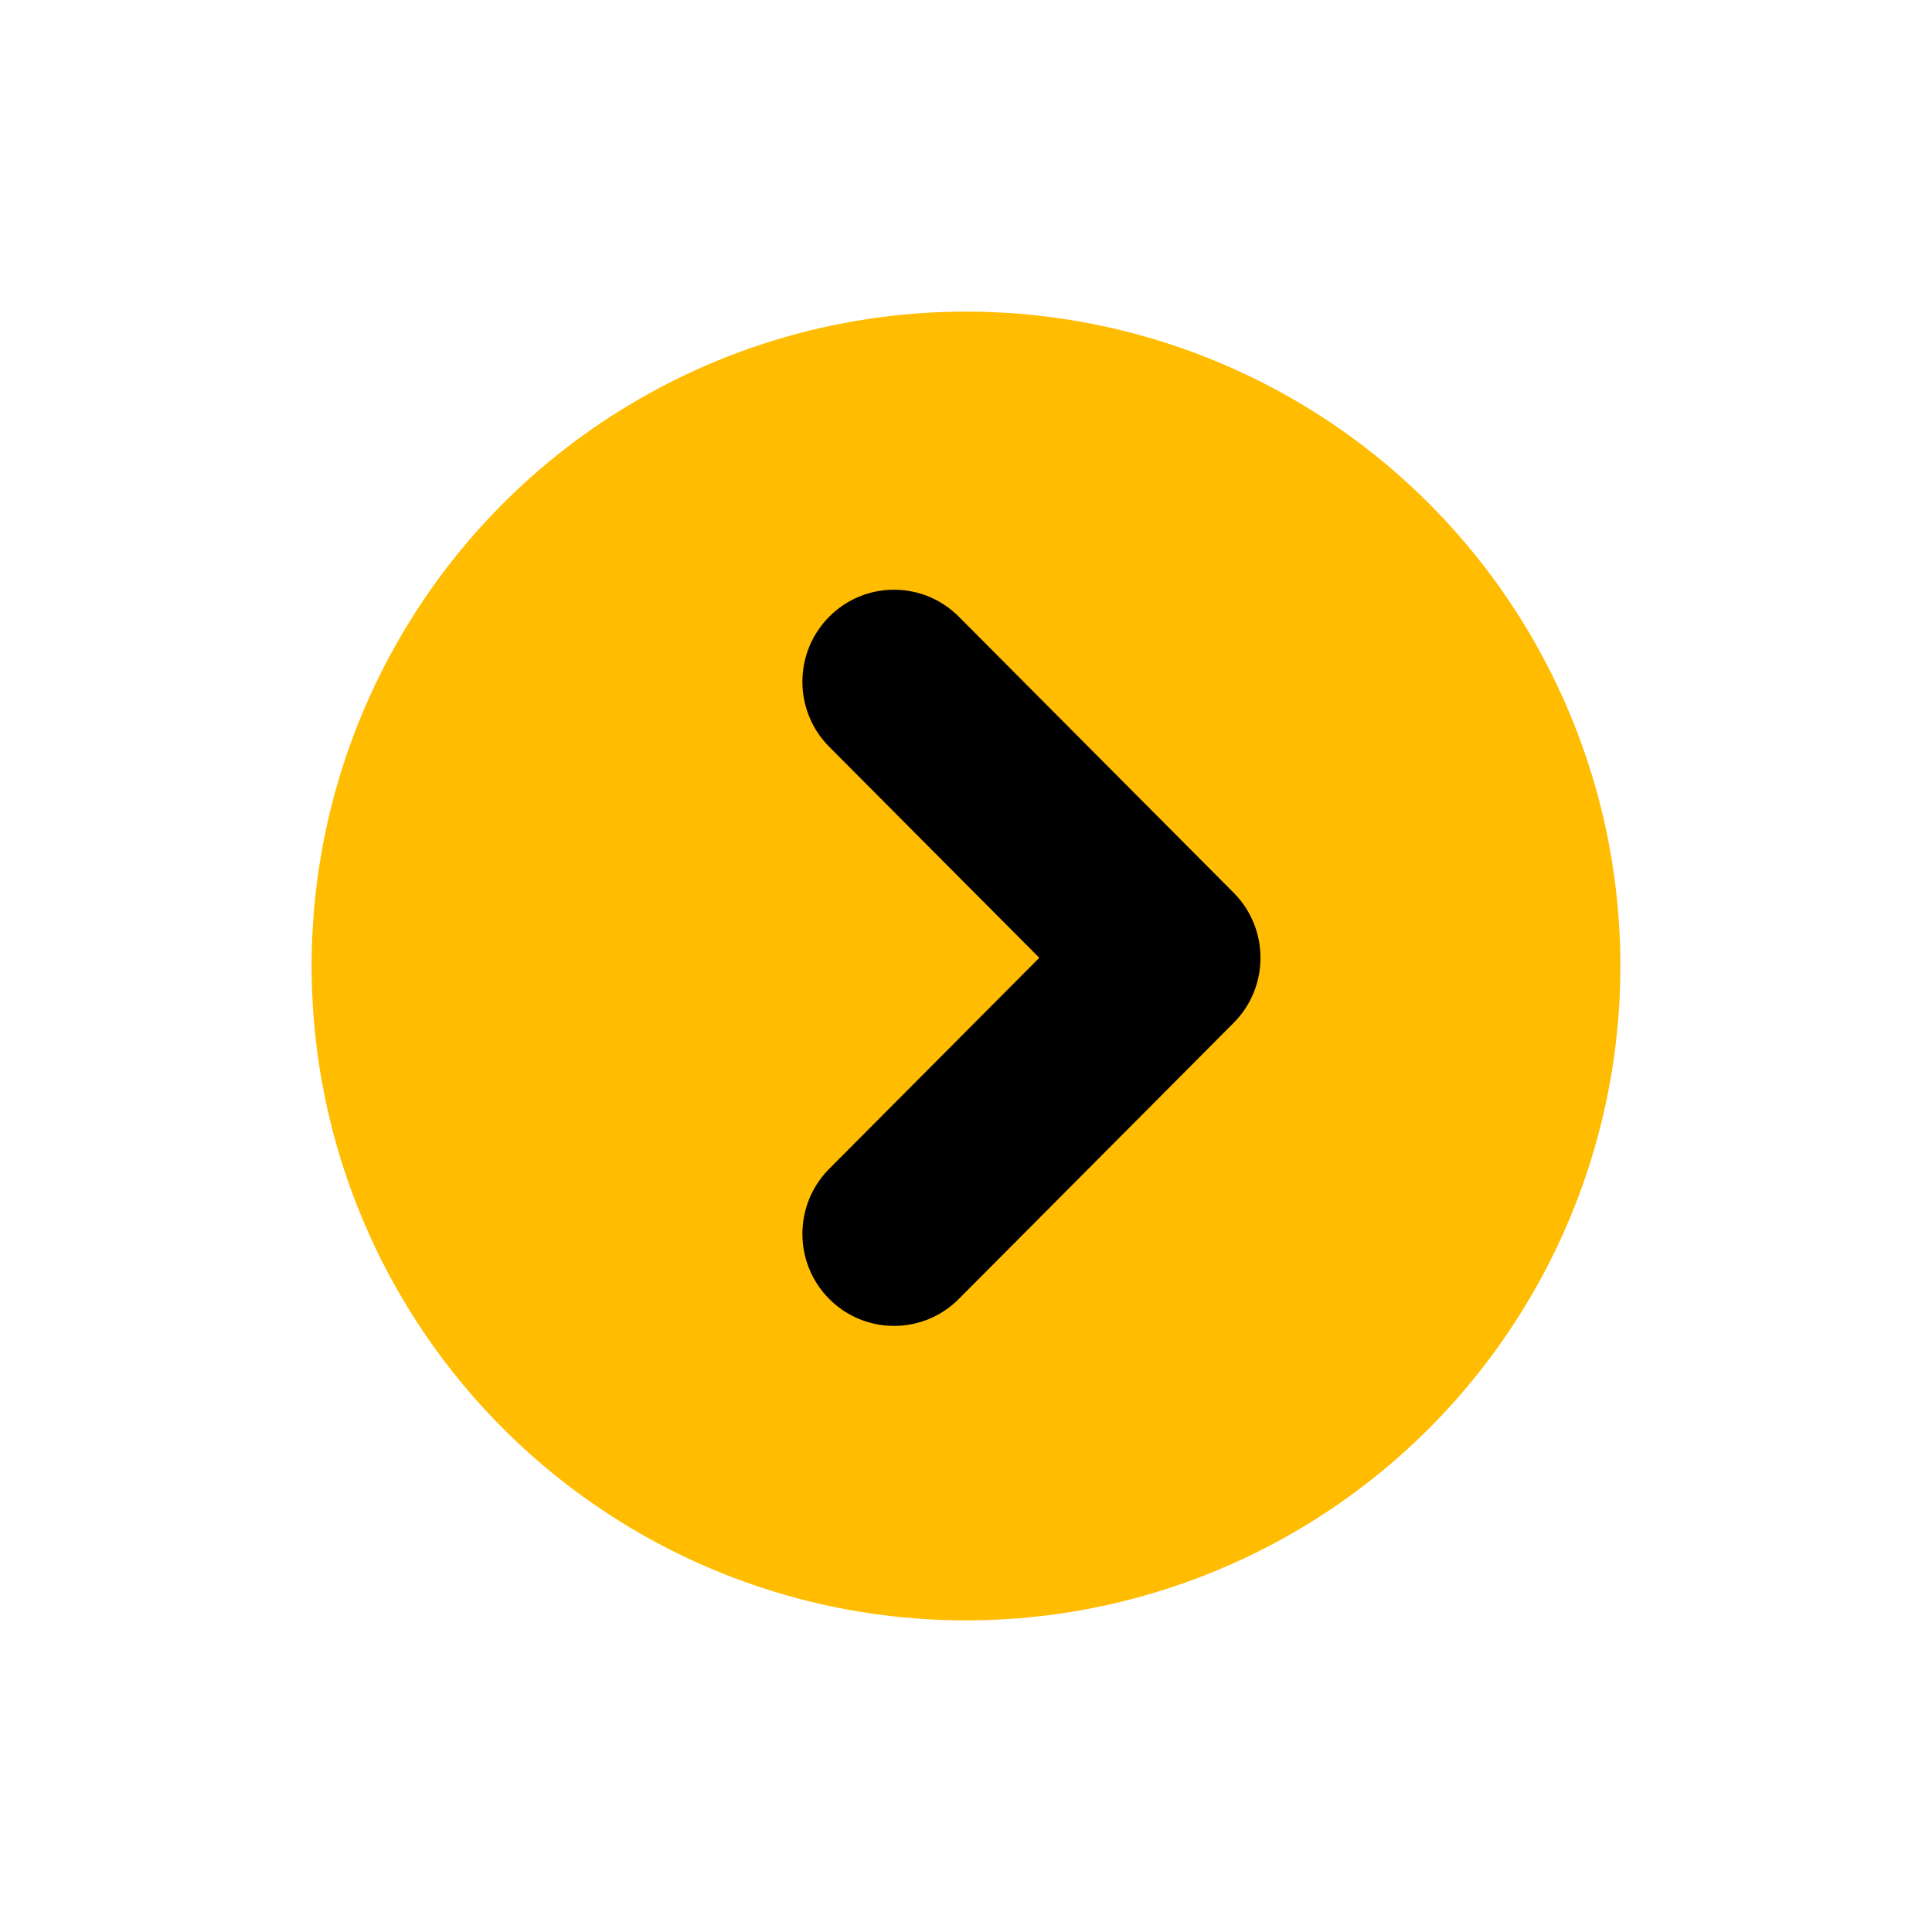
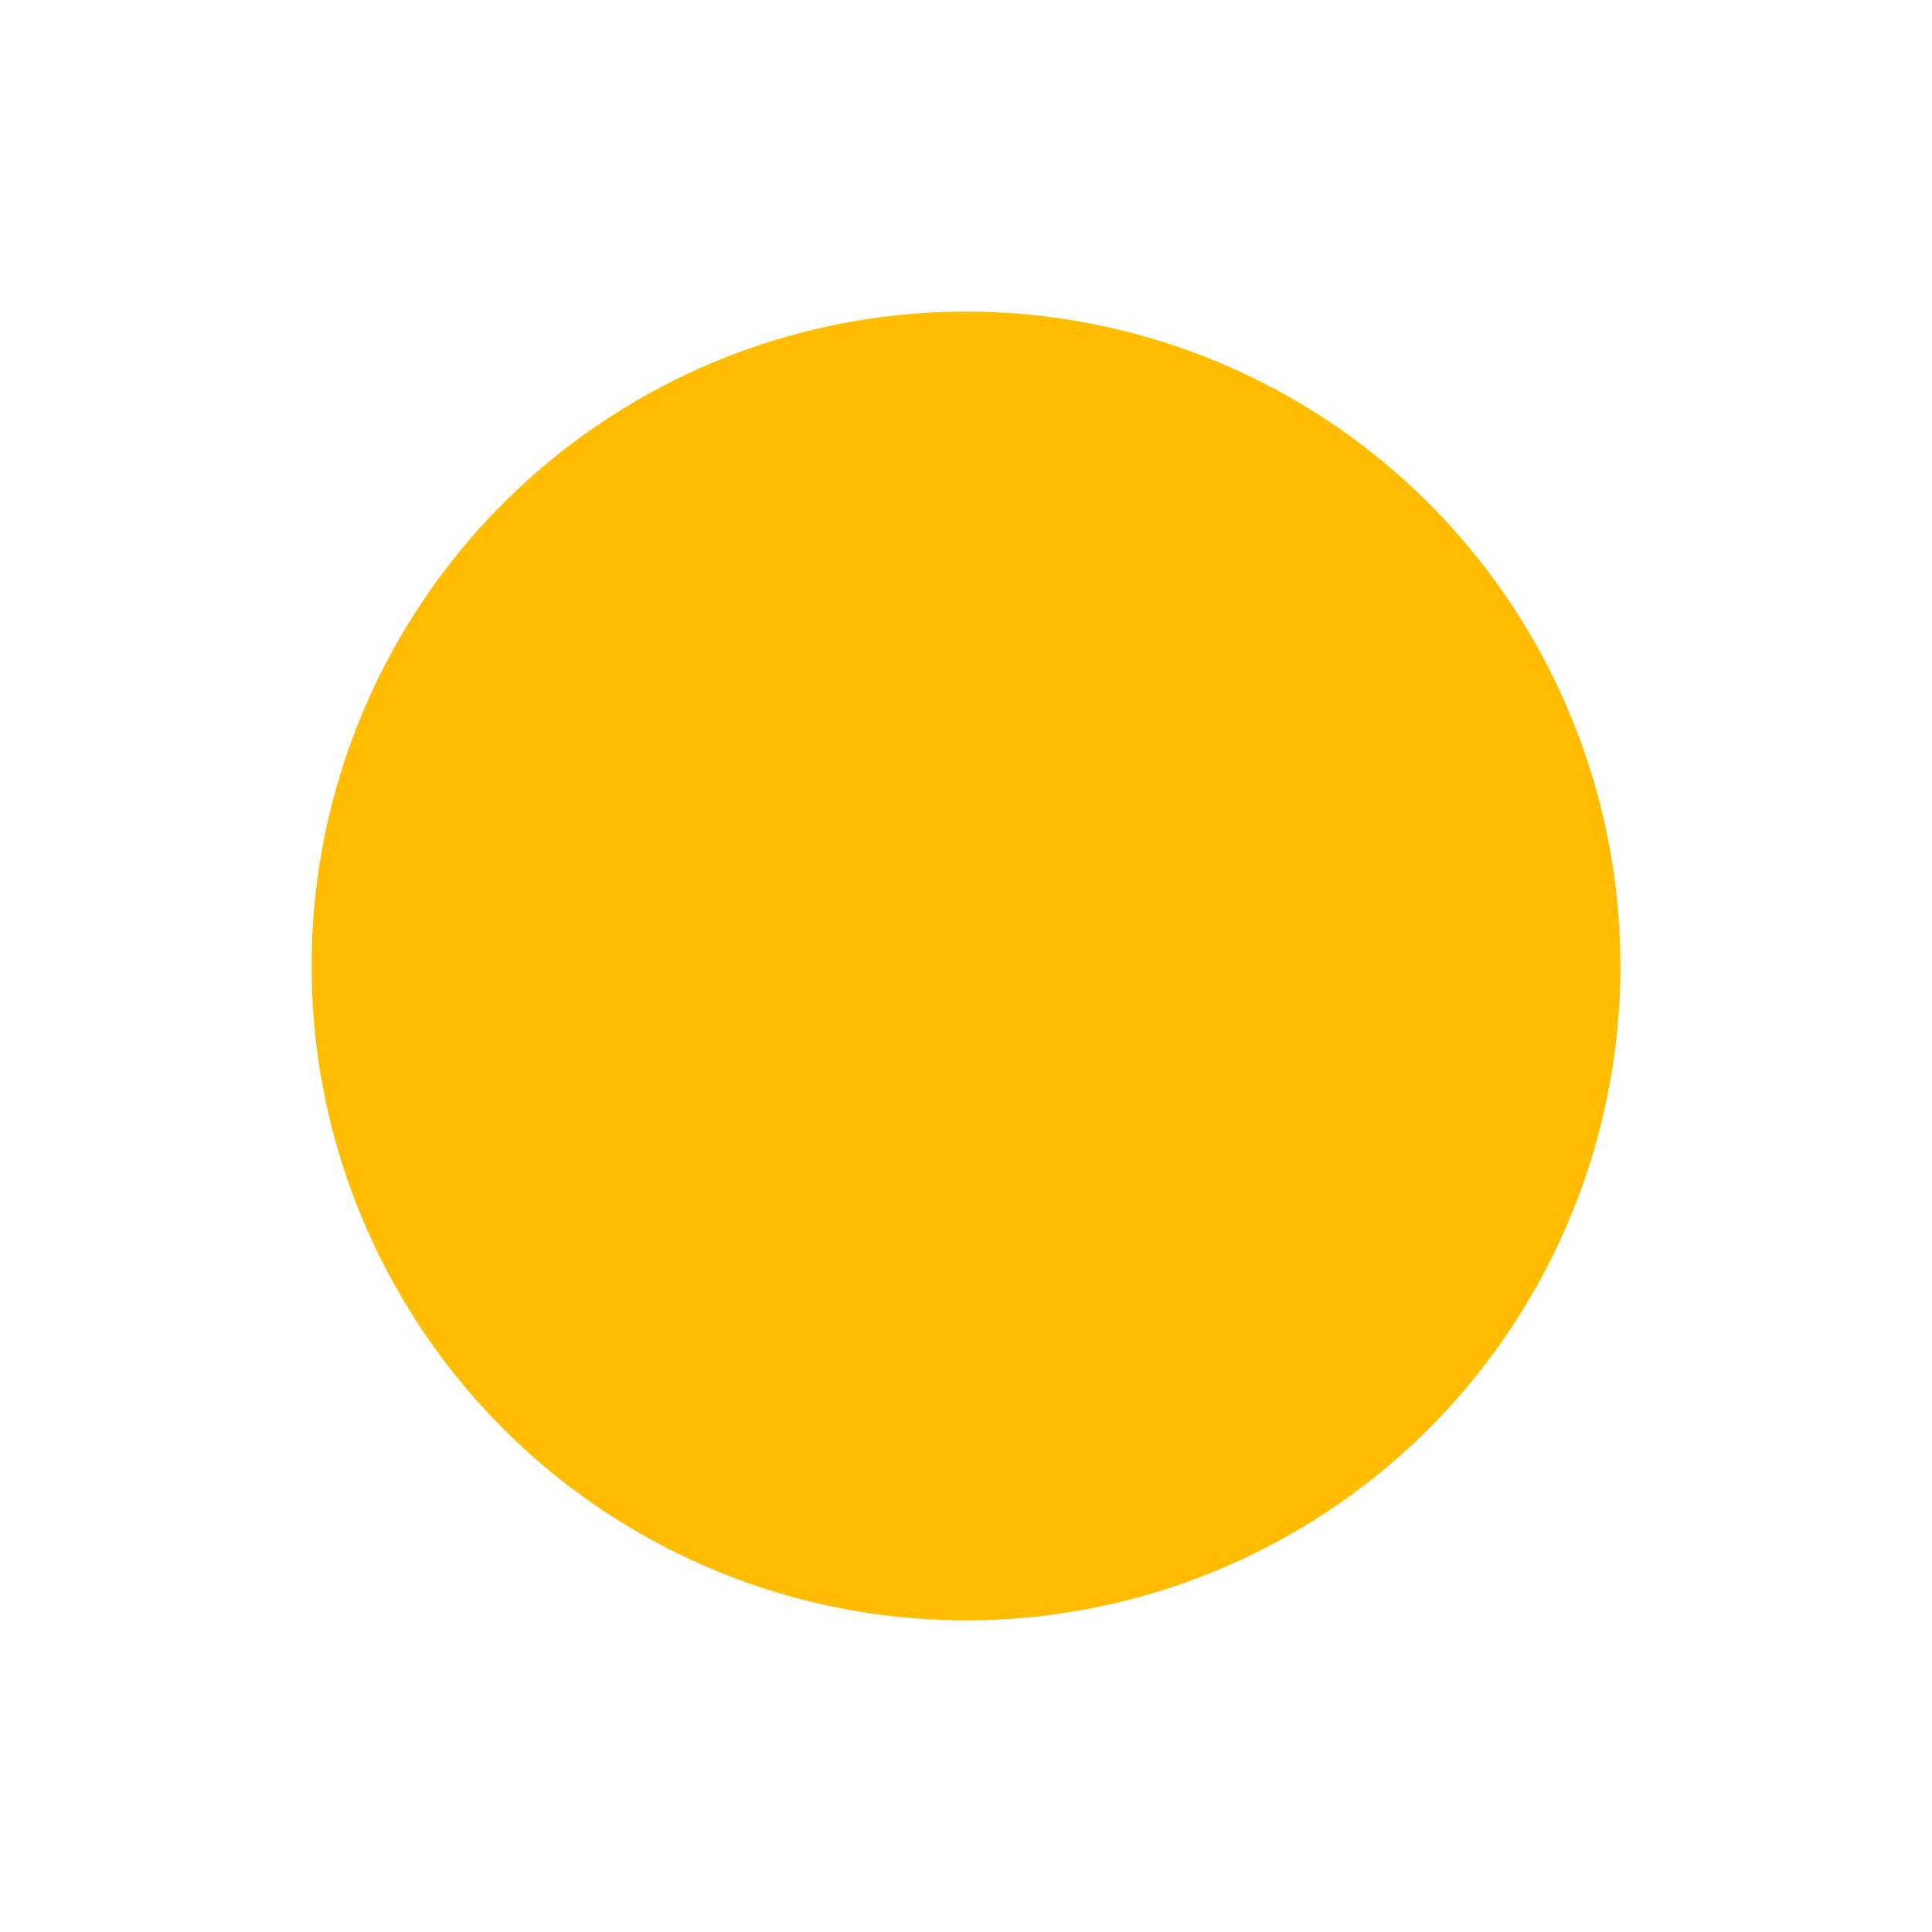
<svg xmlns="http://www.w3.org/2000/svg" width="62" height="62" viewBox="0 0 62 62" fill="none">
  <g filter="url(#filter0_d_140_86911)">
    <circle cx="31" cy="27" r="21" transform="rotate(180 31 27)" fill="#FFBC00" />
-     <path fill-rule="evenodd" clip-rule="evenodd" d="M30.769 37.685C29.621 38.838 27.759 38.838 26.611 37.685C25.463 36.532 25.463 34.662 26.611 33.508L33.352 26.737L26.611 19.966C25.463 18.813 25.463 16.943 26.611 15.79C27.759 14.636 29.621 14.636 30.769 15.79L39.589 24.649C40.737 25.802 40.737 27.672 39.589 28.825L30.769 37.685Z" fill="black" />
  </g>
  <defs>
    <filter id="filter0_d_140_86911" x="0" y="0" width="62" height="62" filterUnits="userSpaceOnUse" color-interpolation-filters="sRGB">
      <feFlood flood-opacity="0" result="BackgroundImageFix" />
      <feColorMatrix in="SourceAlpha" type="matrix" values="0 0 0 0 0 0 0 0 0 0 0 0 0 0 0 0 0 0 127 0" result="hardAlpha" />
      <feOffset dy="4" />
      <feGaussianBlur stdDeviation="5" />
      <feComposite in2="hardAlpha" operator="out" />
      <feColorMatrix type="matrix" values="0 0 0 0 0.067 0 0 0 0 0.067 0 0 0 0 0.067 0 0 0 0.5 0" />
      <feBlend mode="normal" in2="BackgroundImageFix" result="effect1_dropShadow_140_86911" />
      <feBlend mode="normal" in="SourceGraphic" in2="effect1_dropShadow_140_86911" result="shape" />
    </filter>
  </defs>
</svg>